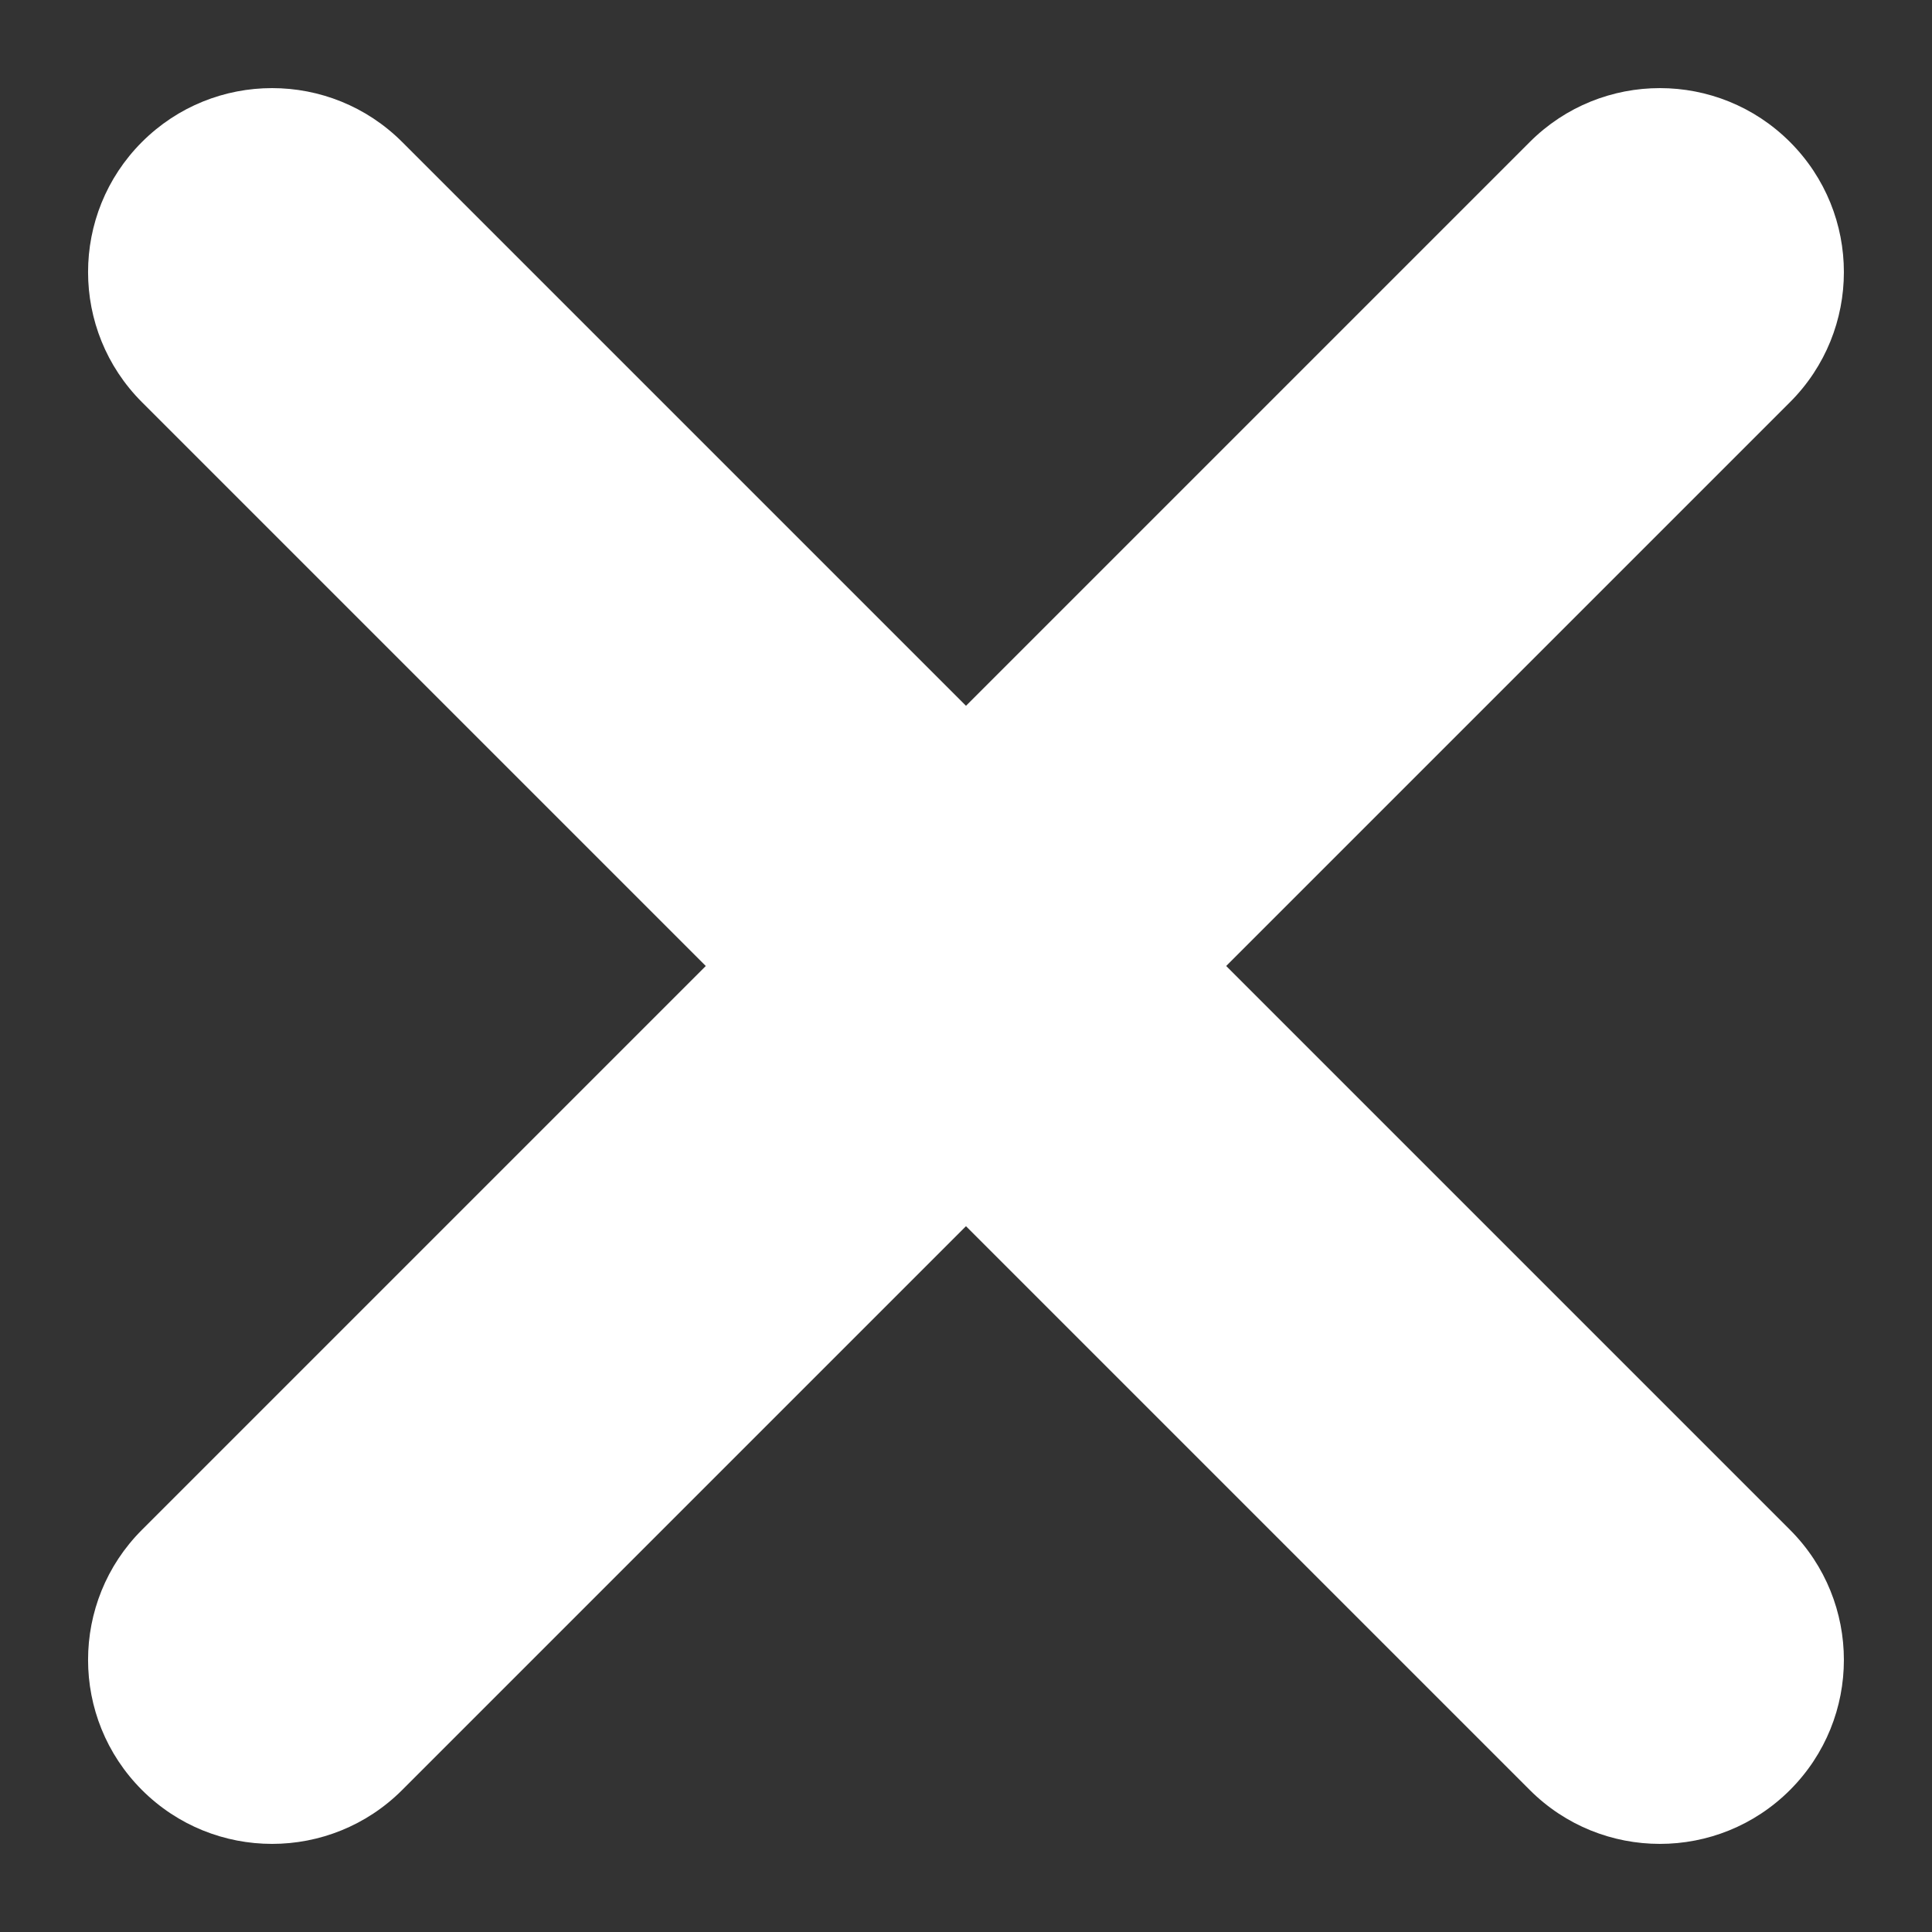
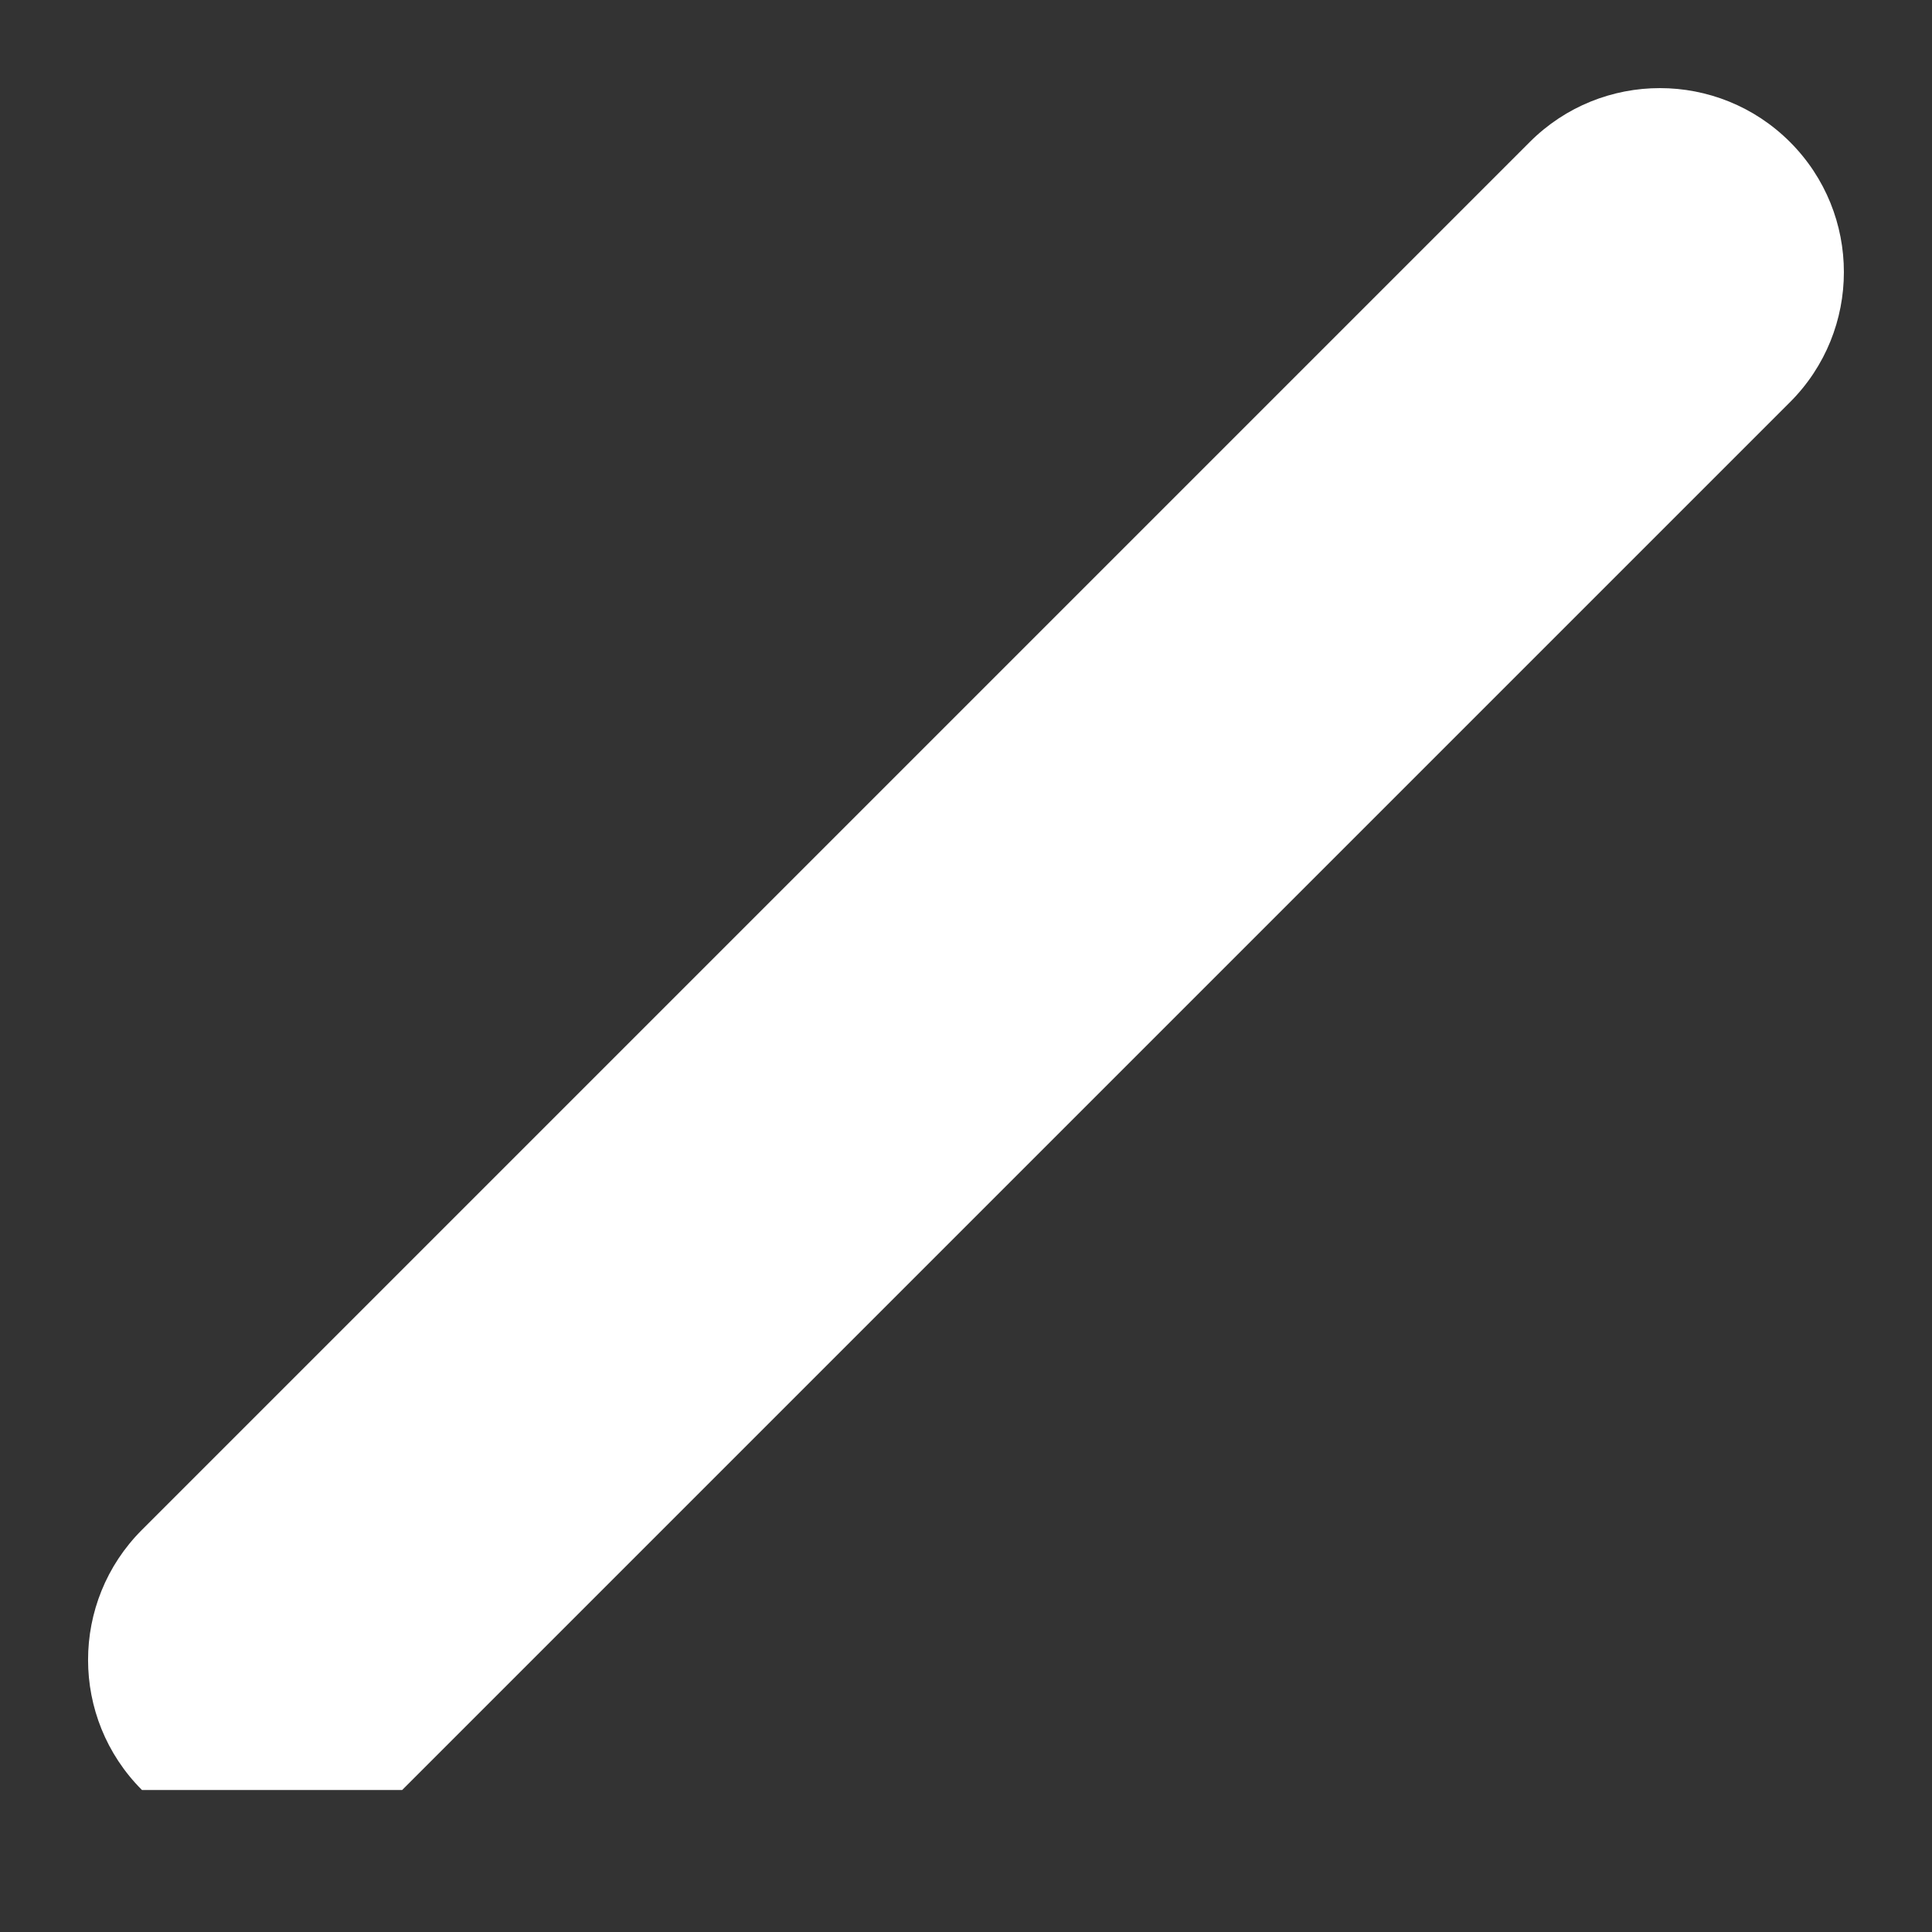
<svg xmlns="http://www.w3.org/2000/svg" width="42" height="42" viewBox="0 0 42 42" fill="none">
  <rect x="0" y="0" width="42" height="42" fill="#333333" stroke="none" />
-   <path d="M3.086 38.913C1.524 37.351 1.524 34.819 3.086 33.257L33.256 3.087C34.818 1.525 37.351 1.525 38.913 3.087C40.475 4.649 40.475 7.181 38.913 8.743L8.743 38.913C7.181 40.475 4.648 40.475 3.086 38.913Z" fill="white" />
-   <path d="M3.086 8.743C1.524 7.181 1.524 4.649 3.086 3.087C4.648 1.525 7.181 1.525 8.743 3.087L38.913 33.257C40.475 34.819 40.475 37.351 38.913 38.913C37.351 40.475 34.818 40.475 33.256 38.913L3.086 8.743Z" fill="white" />
+   <path d="M3.086 38.913C1.524 37.351 1.524 34.819 3.086 33.257L33.256 3.087C34.818 1.525 37.351 1.525 38.913 3.087C40.475 4.649 40.475 7.181 38.913 8.743L8.743 38.913Z" fill="white" />
</svg>